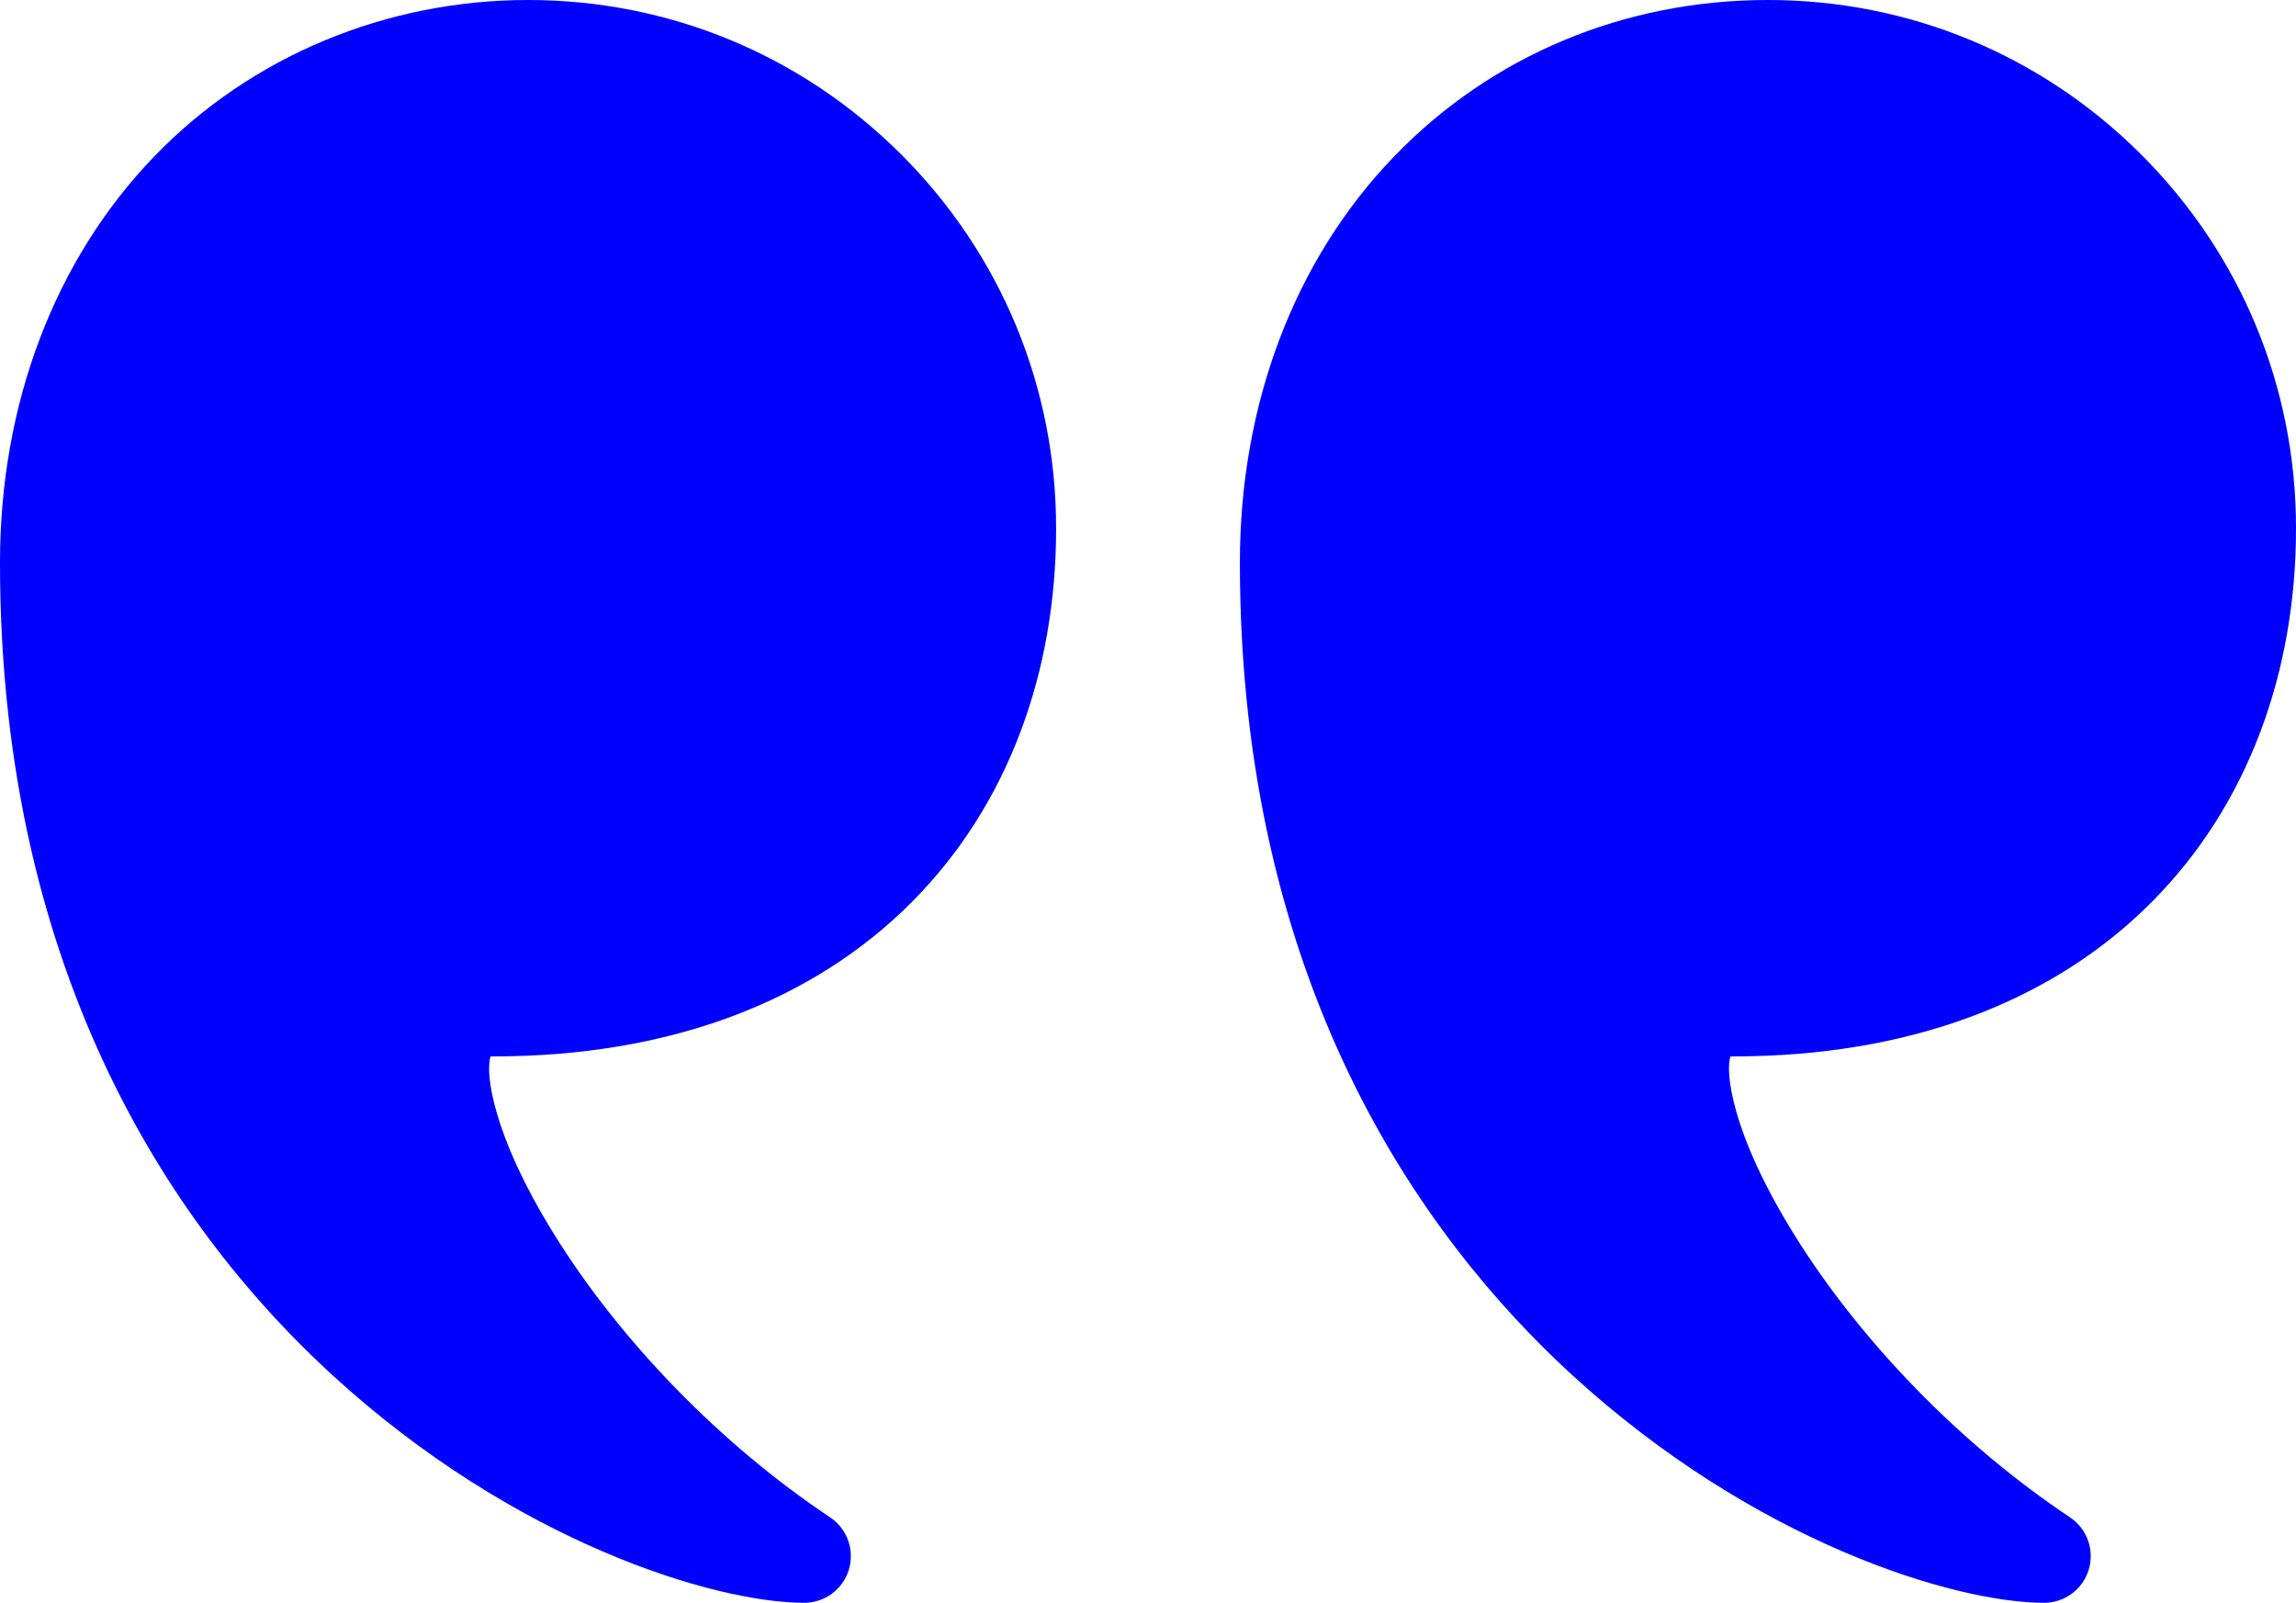
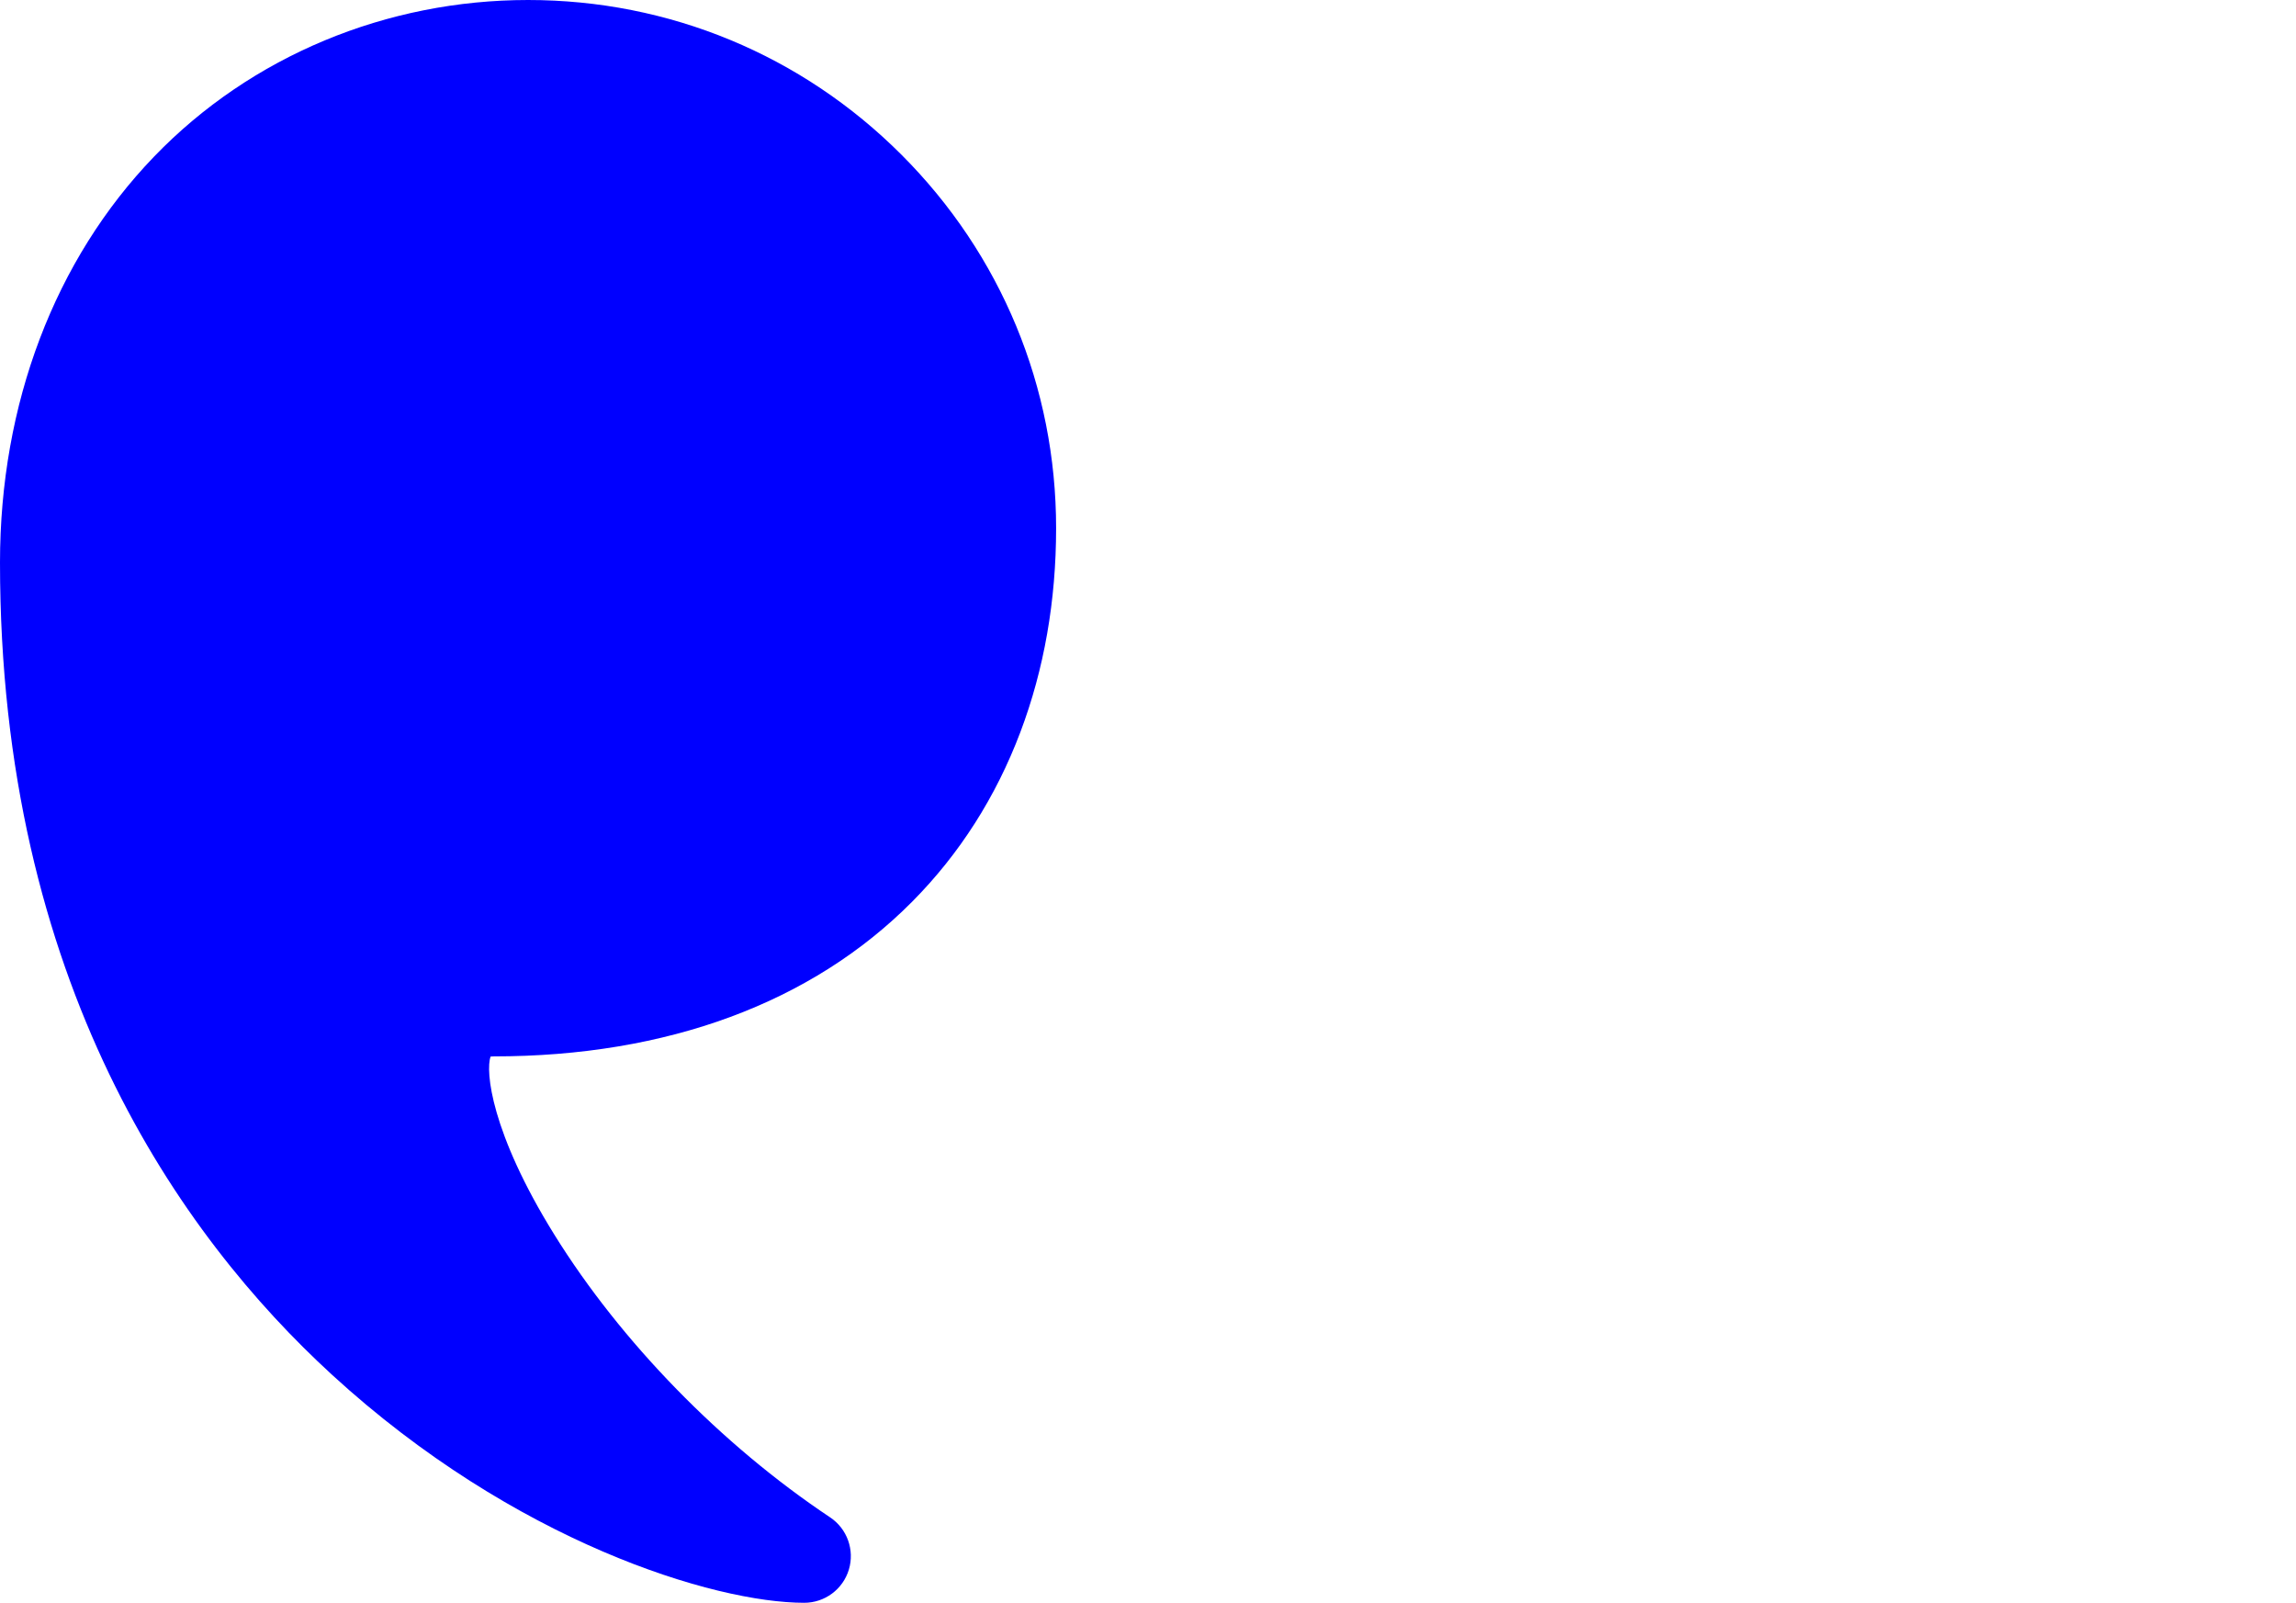
<svg xmlns="http://www.w3.org/2000/svg" id="Calque_2" viewBox="0 0 984.57 687.14">
  <g id="Calque_1-2">
-     <path d="M597.75,67.15c-42.6,44.22-66.06,106.02-66.06,174.04,0,179.92,77.42,288.66,142.37,348.19,78.25,71.73,163.97,97.76,202.49,97.76,8.81,0,16.59-5.77,19.14-14.2,2.55-8.44-.72-17.55-8.05-22.44-46.62-31.07-89.72-75.26-118.26-121.23-27.22-43.85-29.57-70.17-27.31-76.31.31-.04.75-.07,1.31-.07,74.37,0,136.45-22.95,179.52-66.38,20.25-20.41,35.84-44.85,46.34-72.64,10.17-26.91,15.33-56.33,15.33-87.43,0-60.48-23.55-117.35-66.32-160.12C875.48,23.55,818.61,0,758.13,0c-61.7,0-118.66,23.85-160.38,67.15Z" style="fill:blue; stroke-width:0px;" />
    <path d="M0,241.19c0,179.92,77.42,288.66,142.37,348.19,78.25,71.73,163.97,97.76,202.49,97.76,8.81,0,16.59-5.77,19.14-14.2s-.72-17.55-8.05-22.44c-46.62-31.07-89.72-75.26-118.26-121.23-27.22-43.85-29.57-70.17-27.31-76.31.31-.04.74-.07,1.31-.07,74.37,0,136.45-22.95,179.52-66.38,20.25-20.41,35.84-44.85,46.34-72.63,10.17-26.91,15.33-56.33,15.33-87.43,0-60.48-23.55-117.35-66.32-160.12C343.8,23.55,286.93,0,226.44,0S107.79,23.85,66.06,67.15C23.46,111.37,0,173.18,0,241.19Z" style="fill:blue; stroke-width:0px;" />
  </g>
</svg>